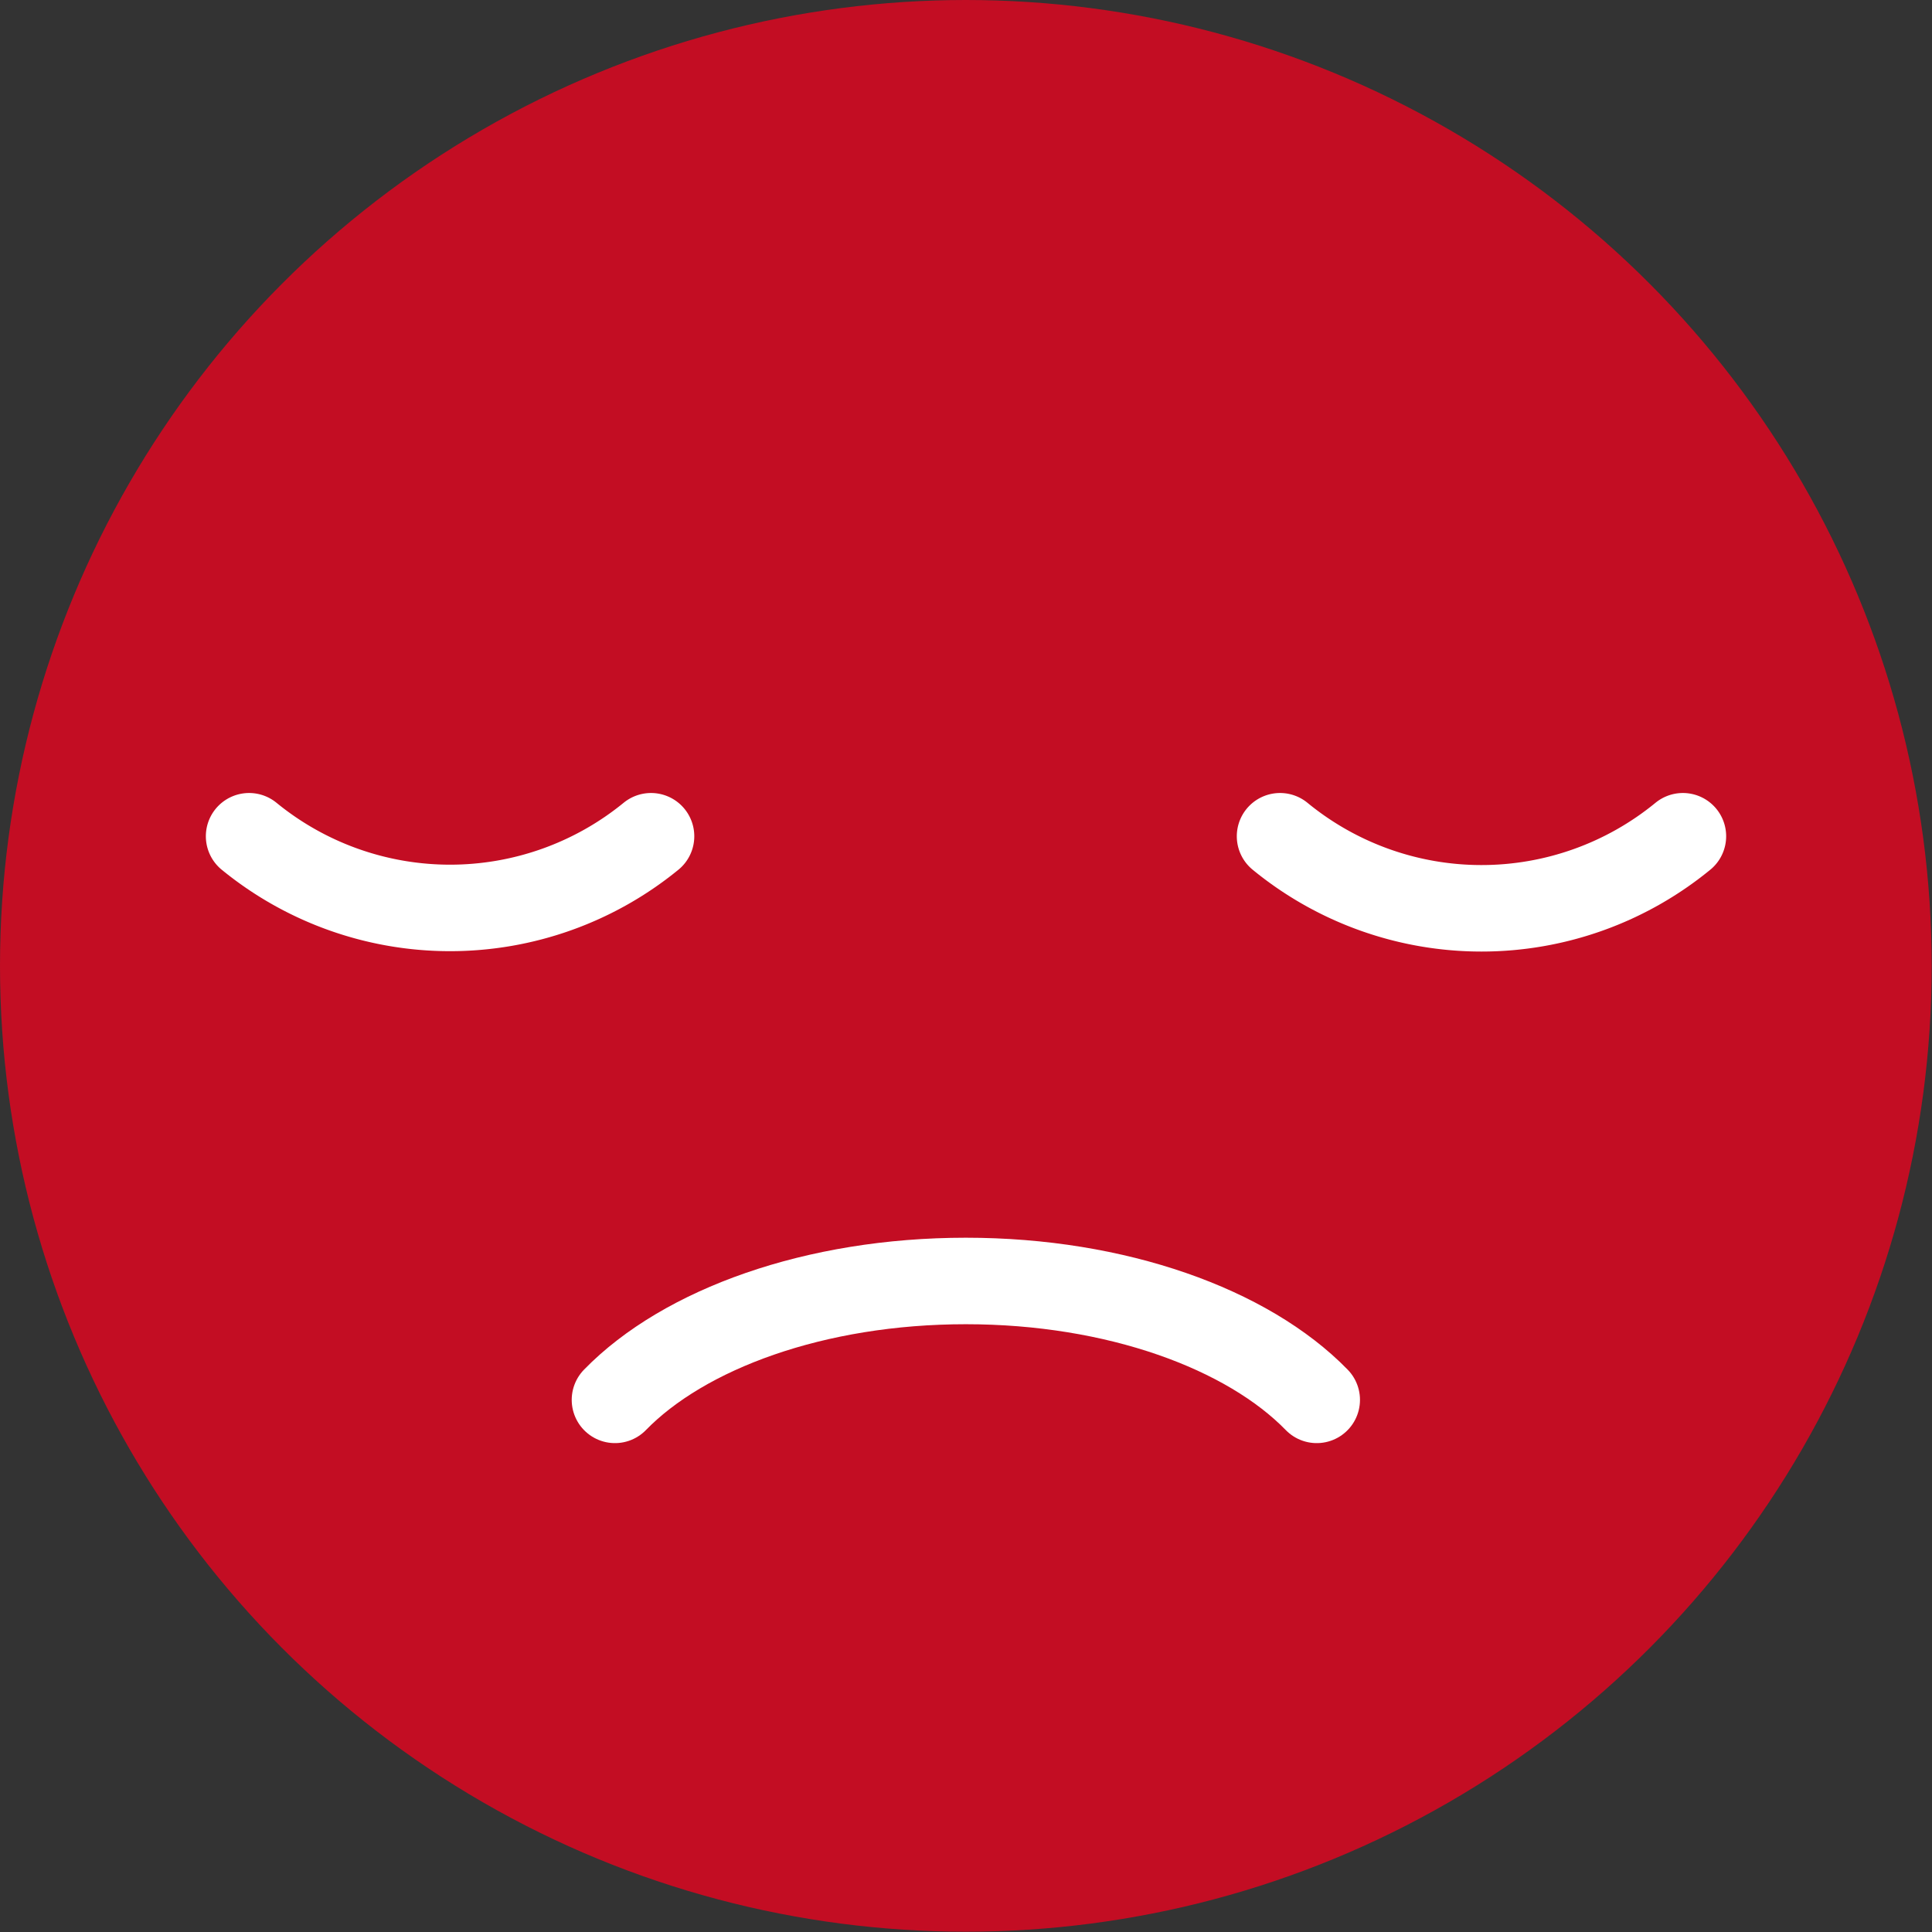
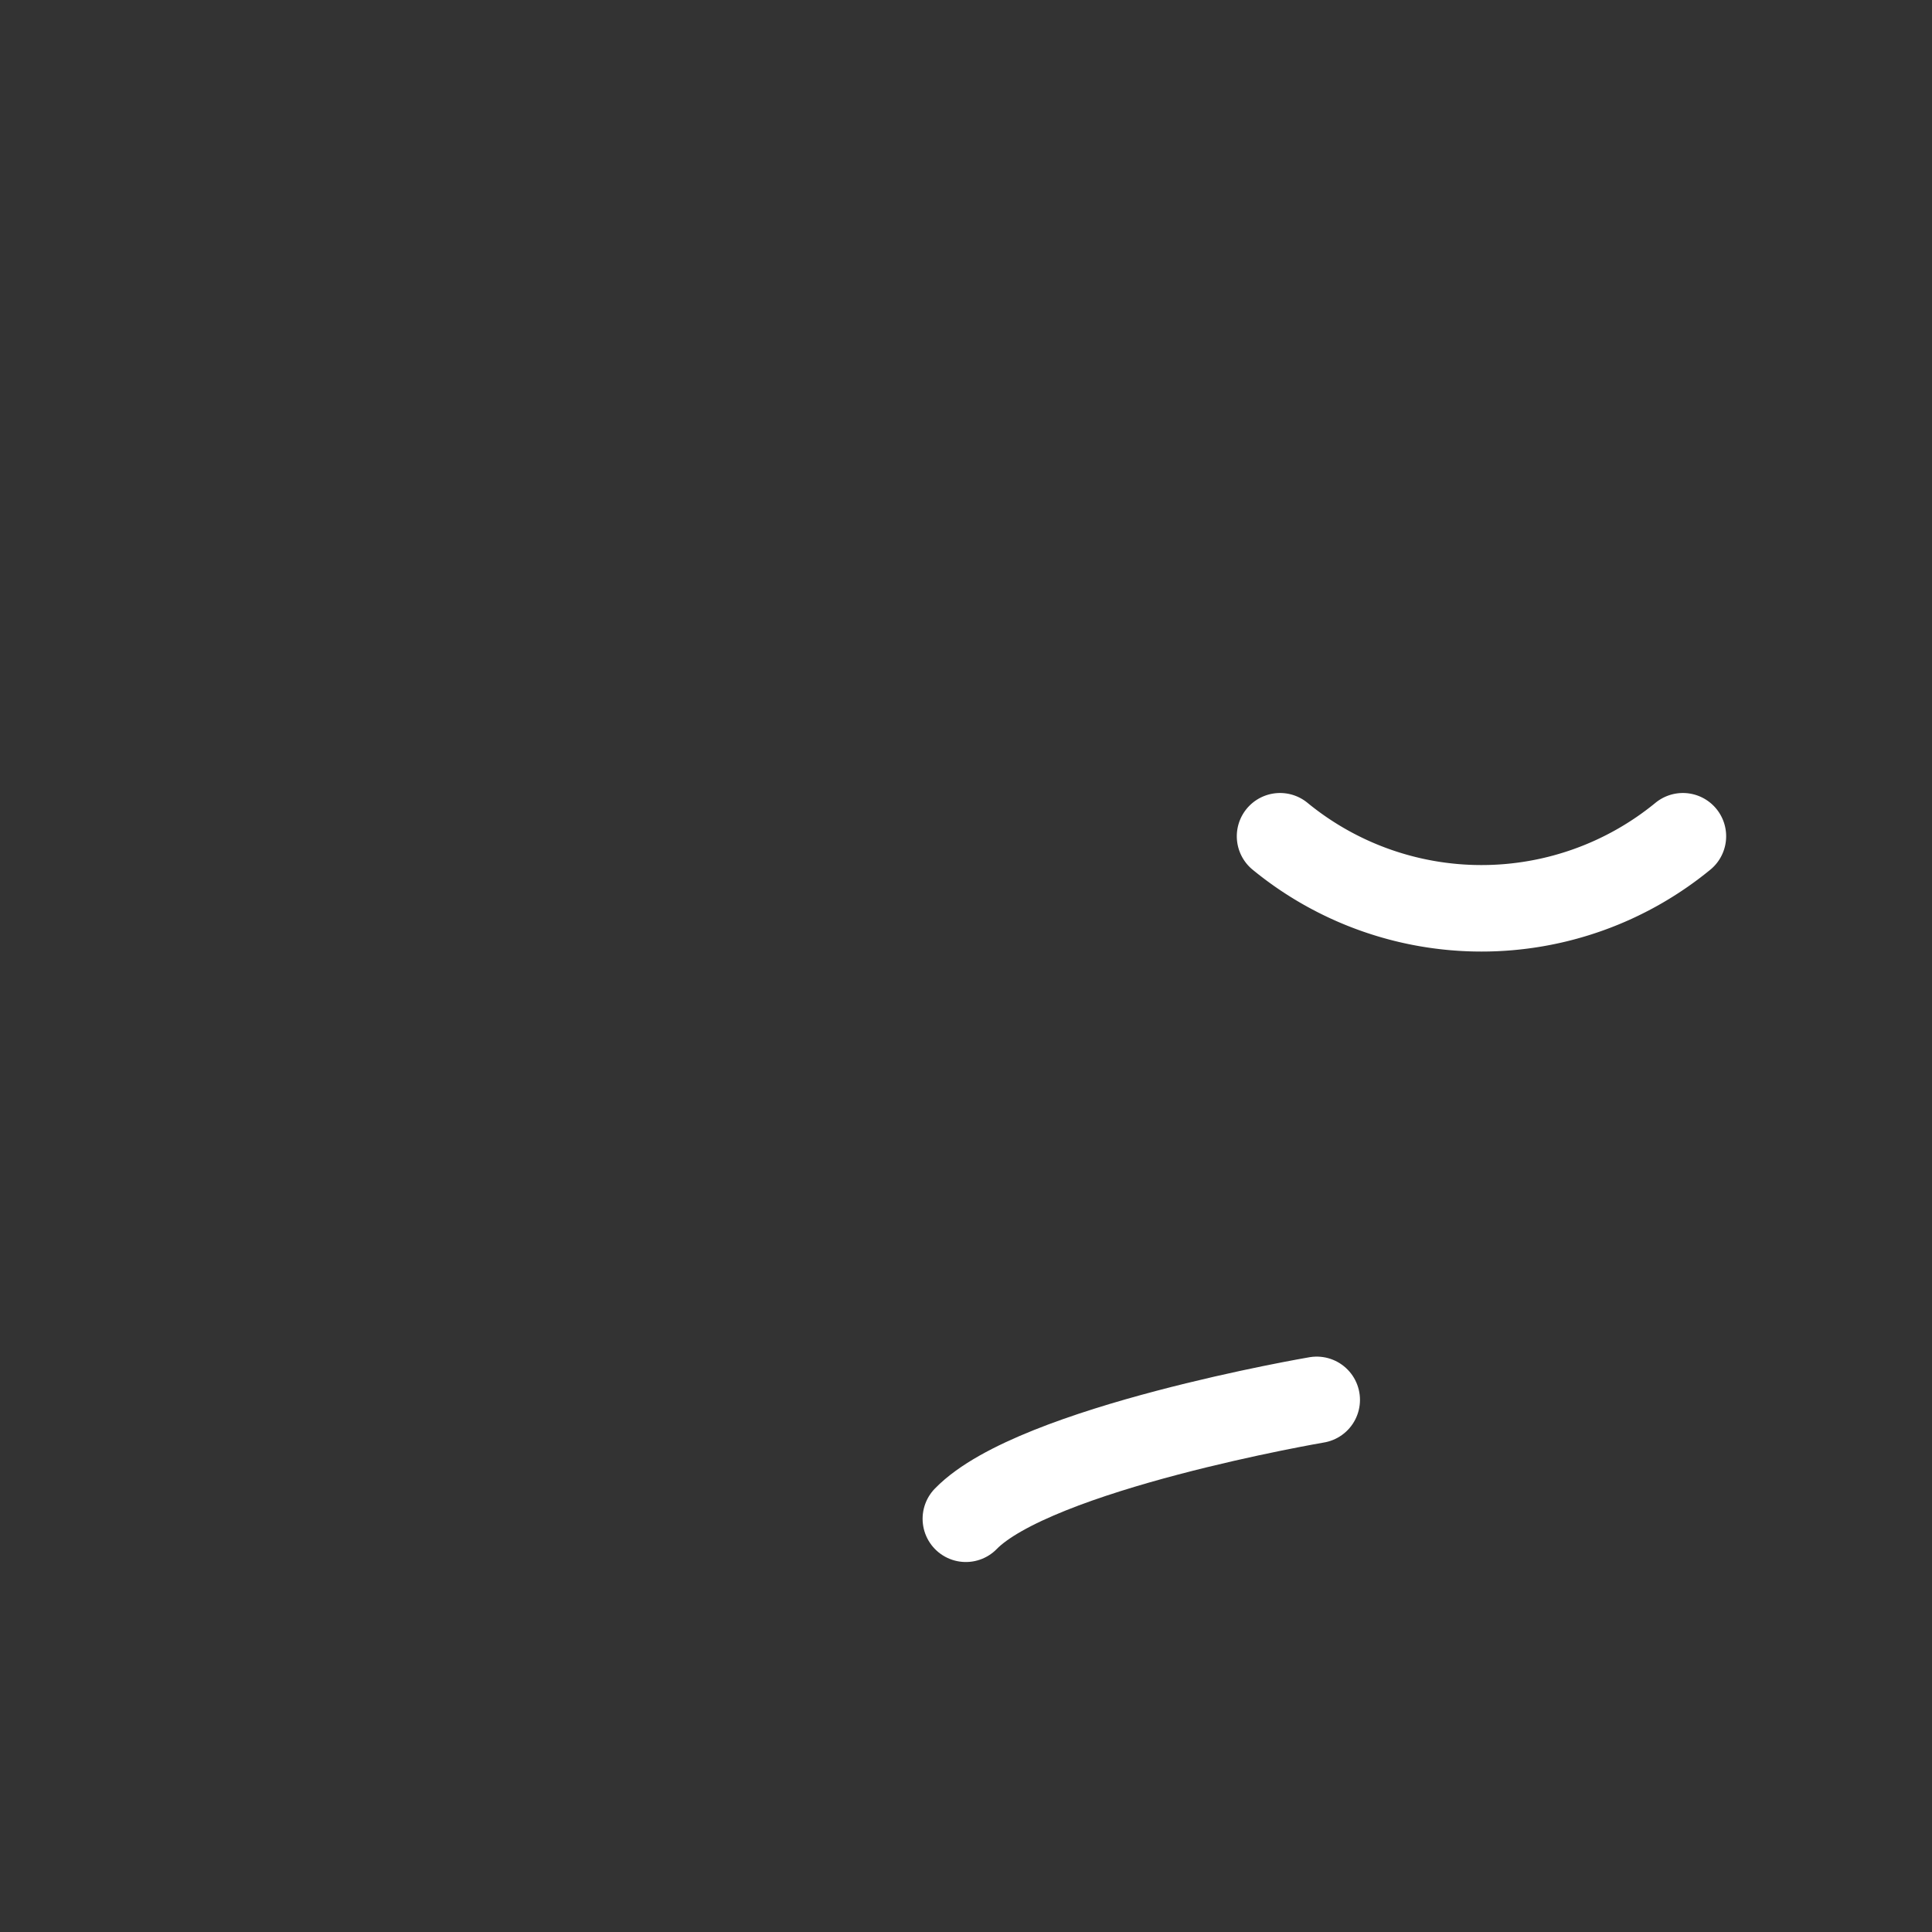
<svg xmlns="http://www.w3.org/2000/svg" id="レイヤー_1" data-name="レイヤー 1" viewBox="0 0 63.21 63.21">
  <rect x="0" y="0" width="63.21" height="63.21" fill="#333333" stroke="none" />
  <defs>
    <style>.cls-1{fill:#c30d23;}.cls-2{fill:none;stroke:#fff;stroke-linecap:round;stroke-miterlimit:10;stroke-width:2.83px;}</style>
  </defs>
  <title>congestion_mark01</title>
-   <circle class="cls-1" cx="31.6" cy="31.6" r="31.6" />
-   <path class="cls-2" d="M115.78,256.44c-2.26-2.32-6.55-3.89-11.48-3.89s-9.22,1.57-11.48,3.89" transform="translate(-72.7 -210.64)" />
-   <path class="cls-2" d="M80.85,238A10.39,10.39,0,0,0,94,238" transform="translate(-72.7 -210.64)" />
+   <path class="cls-2" d="M115.78,256.44s-9.22,1.57-11.48,3.89" transform="translate(-72.7 -210.64)" />
  <path class="cls-2" d="M114.58,238a10.39,10.39,0,0,0,13.18,0" transform="translate(-72.7 -210.64)" />
</svg>